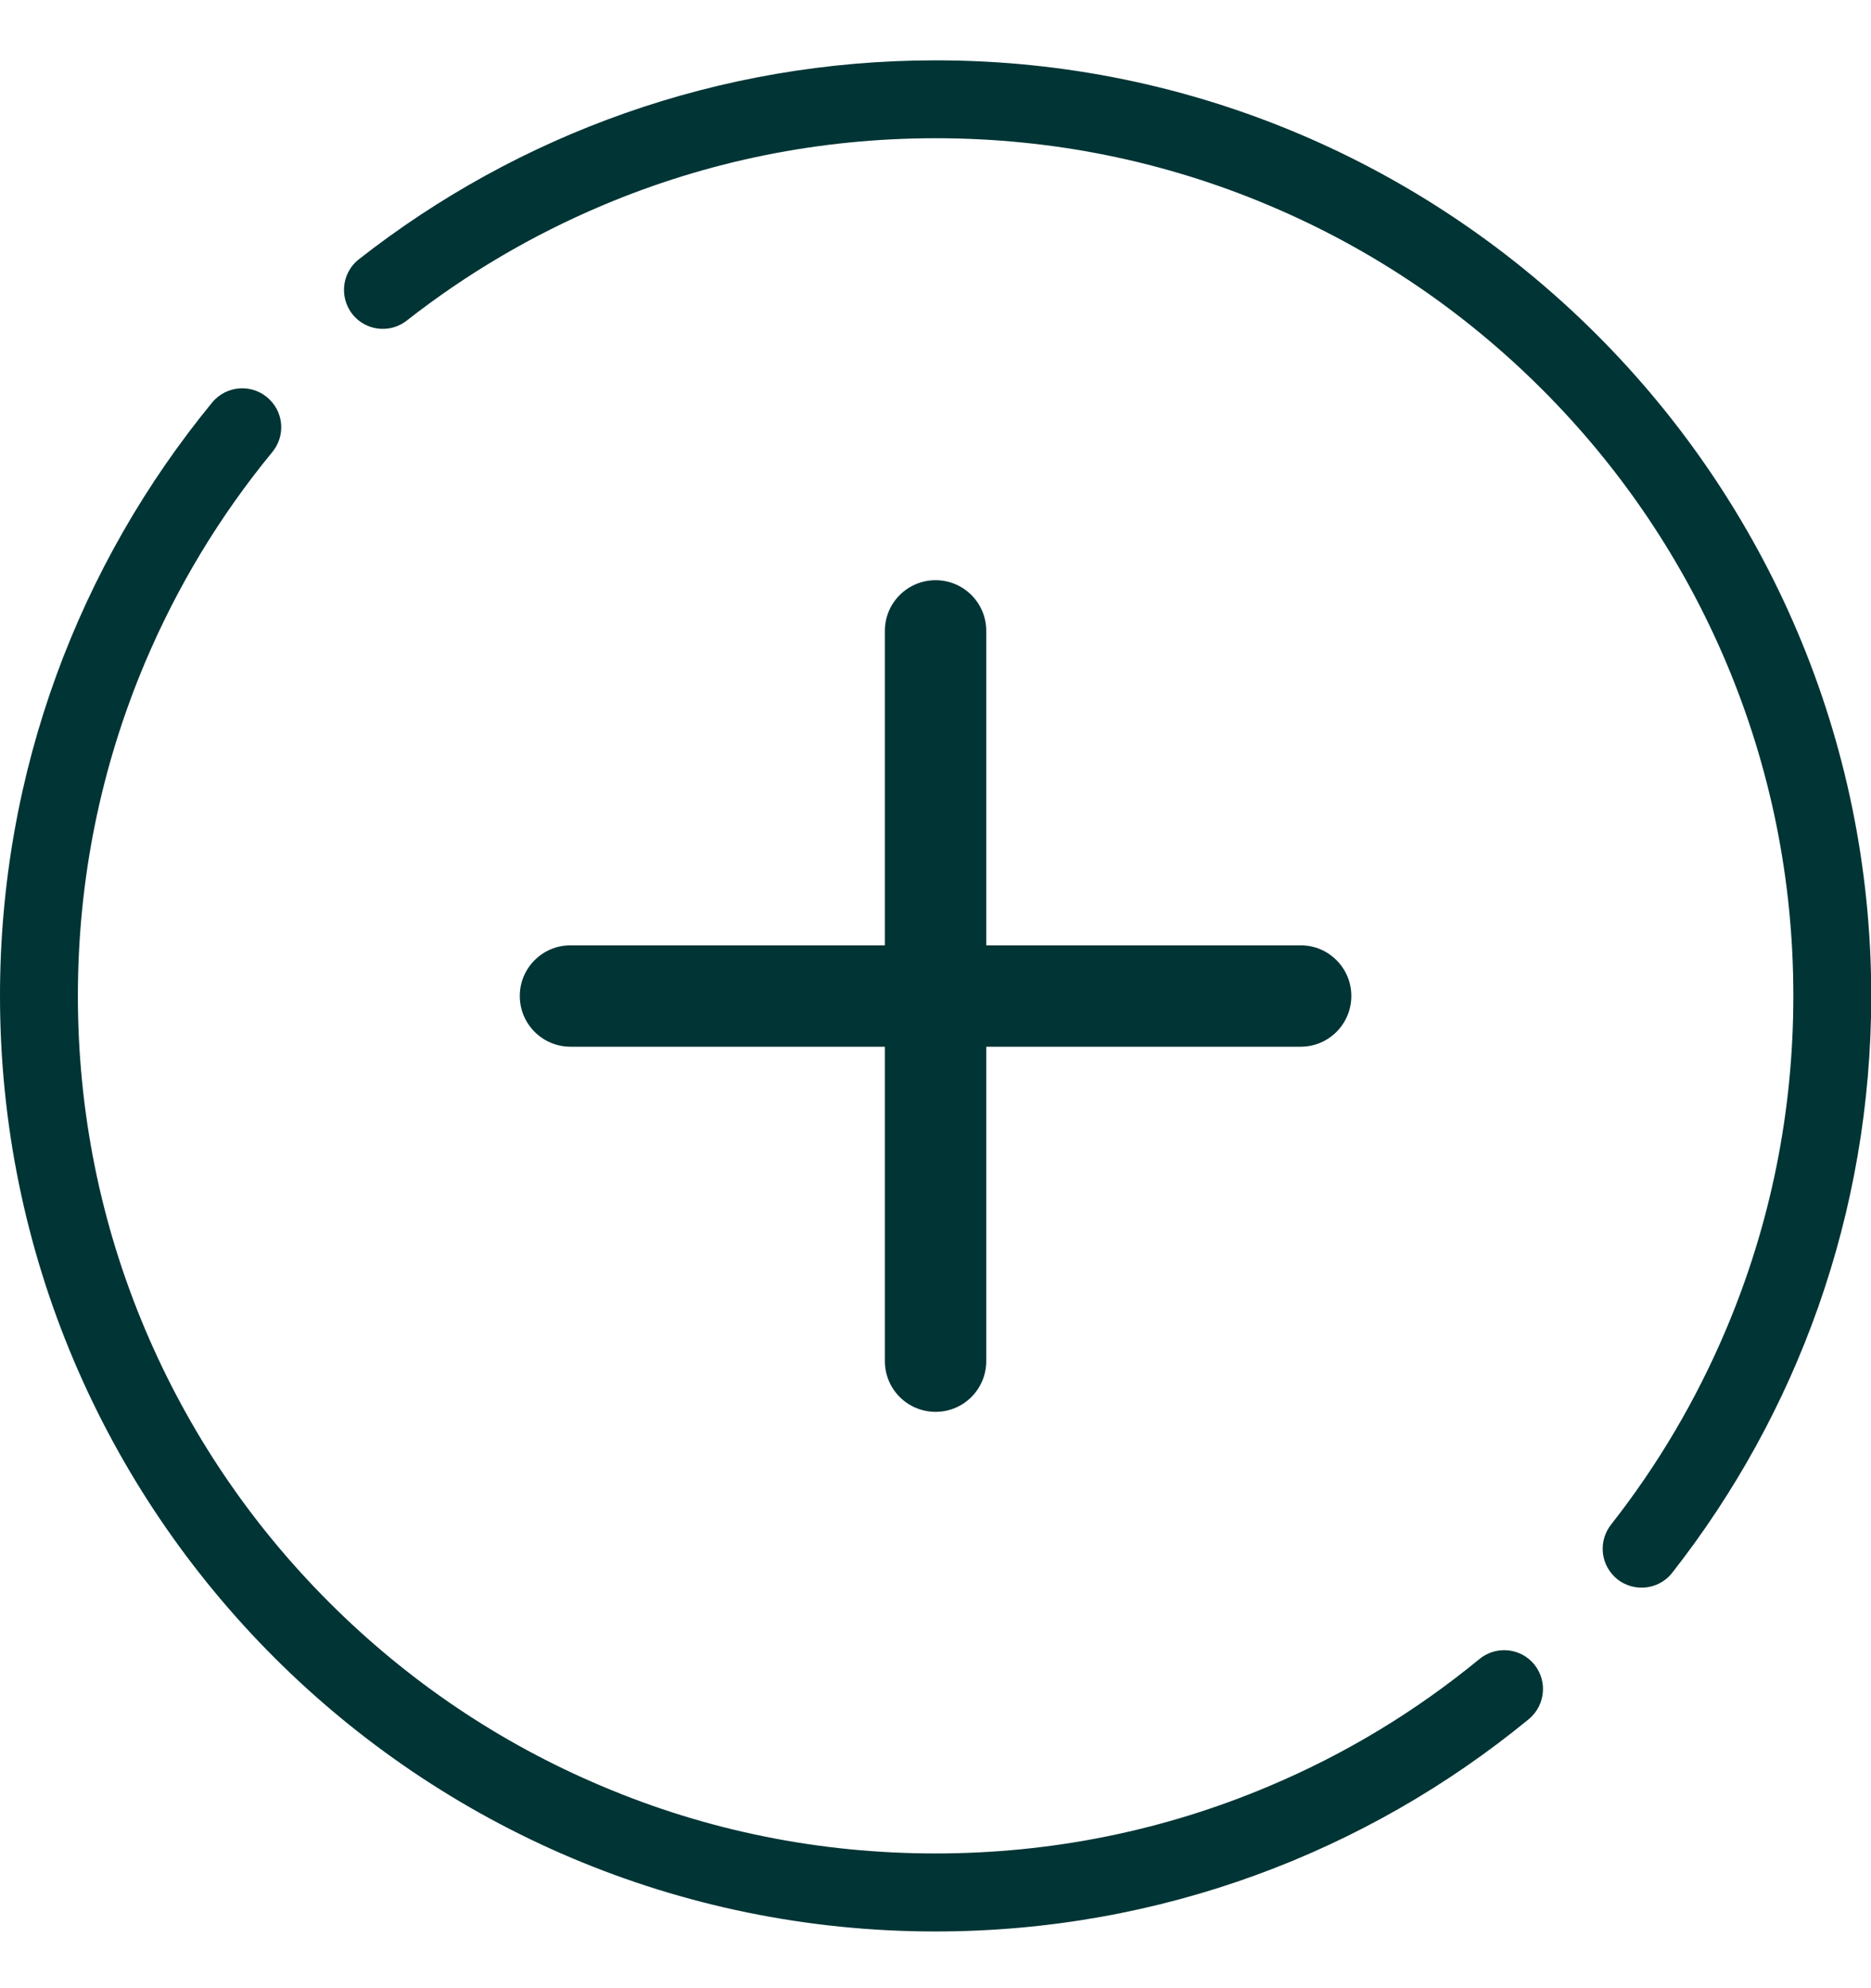
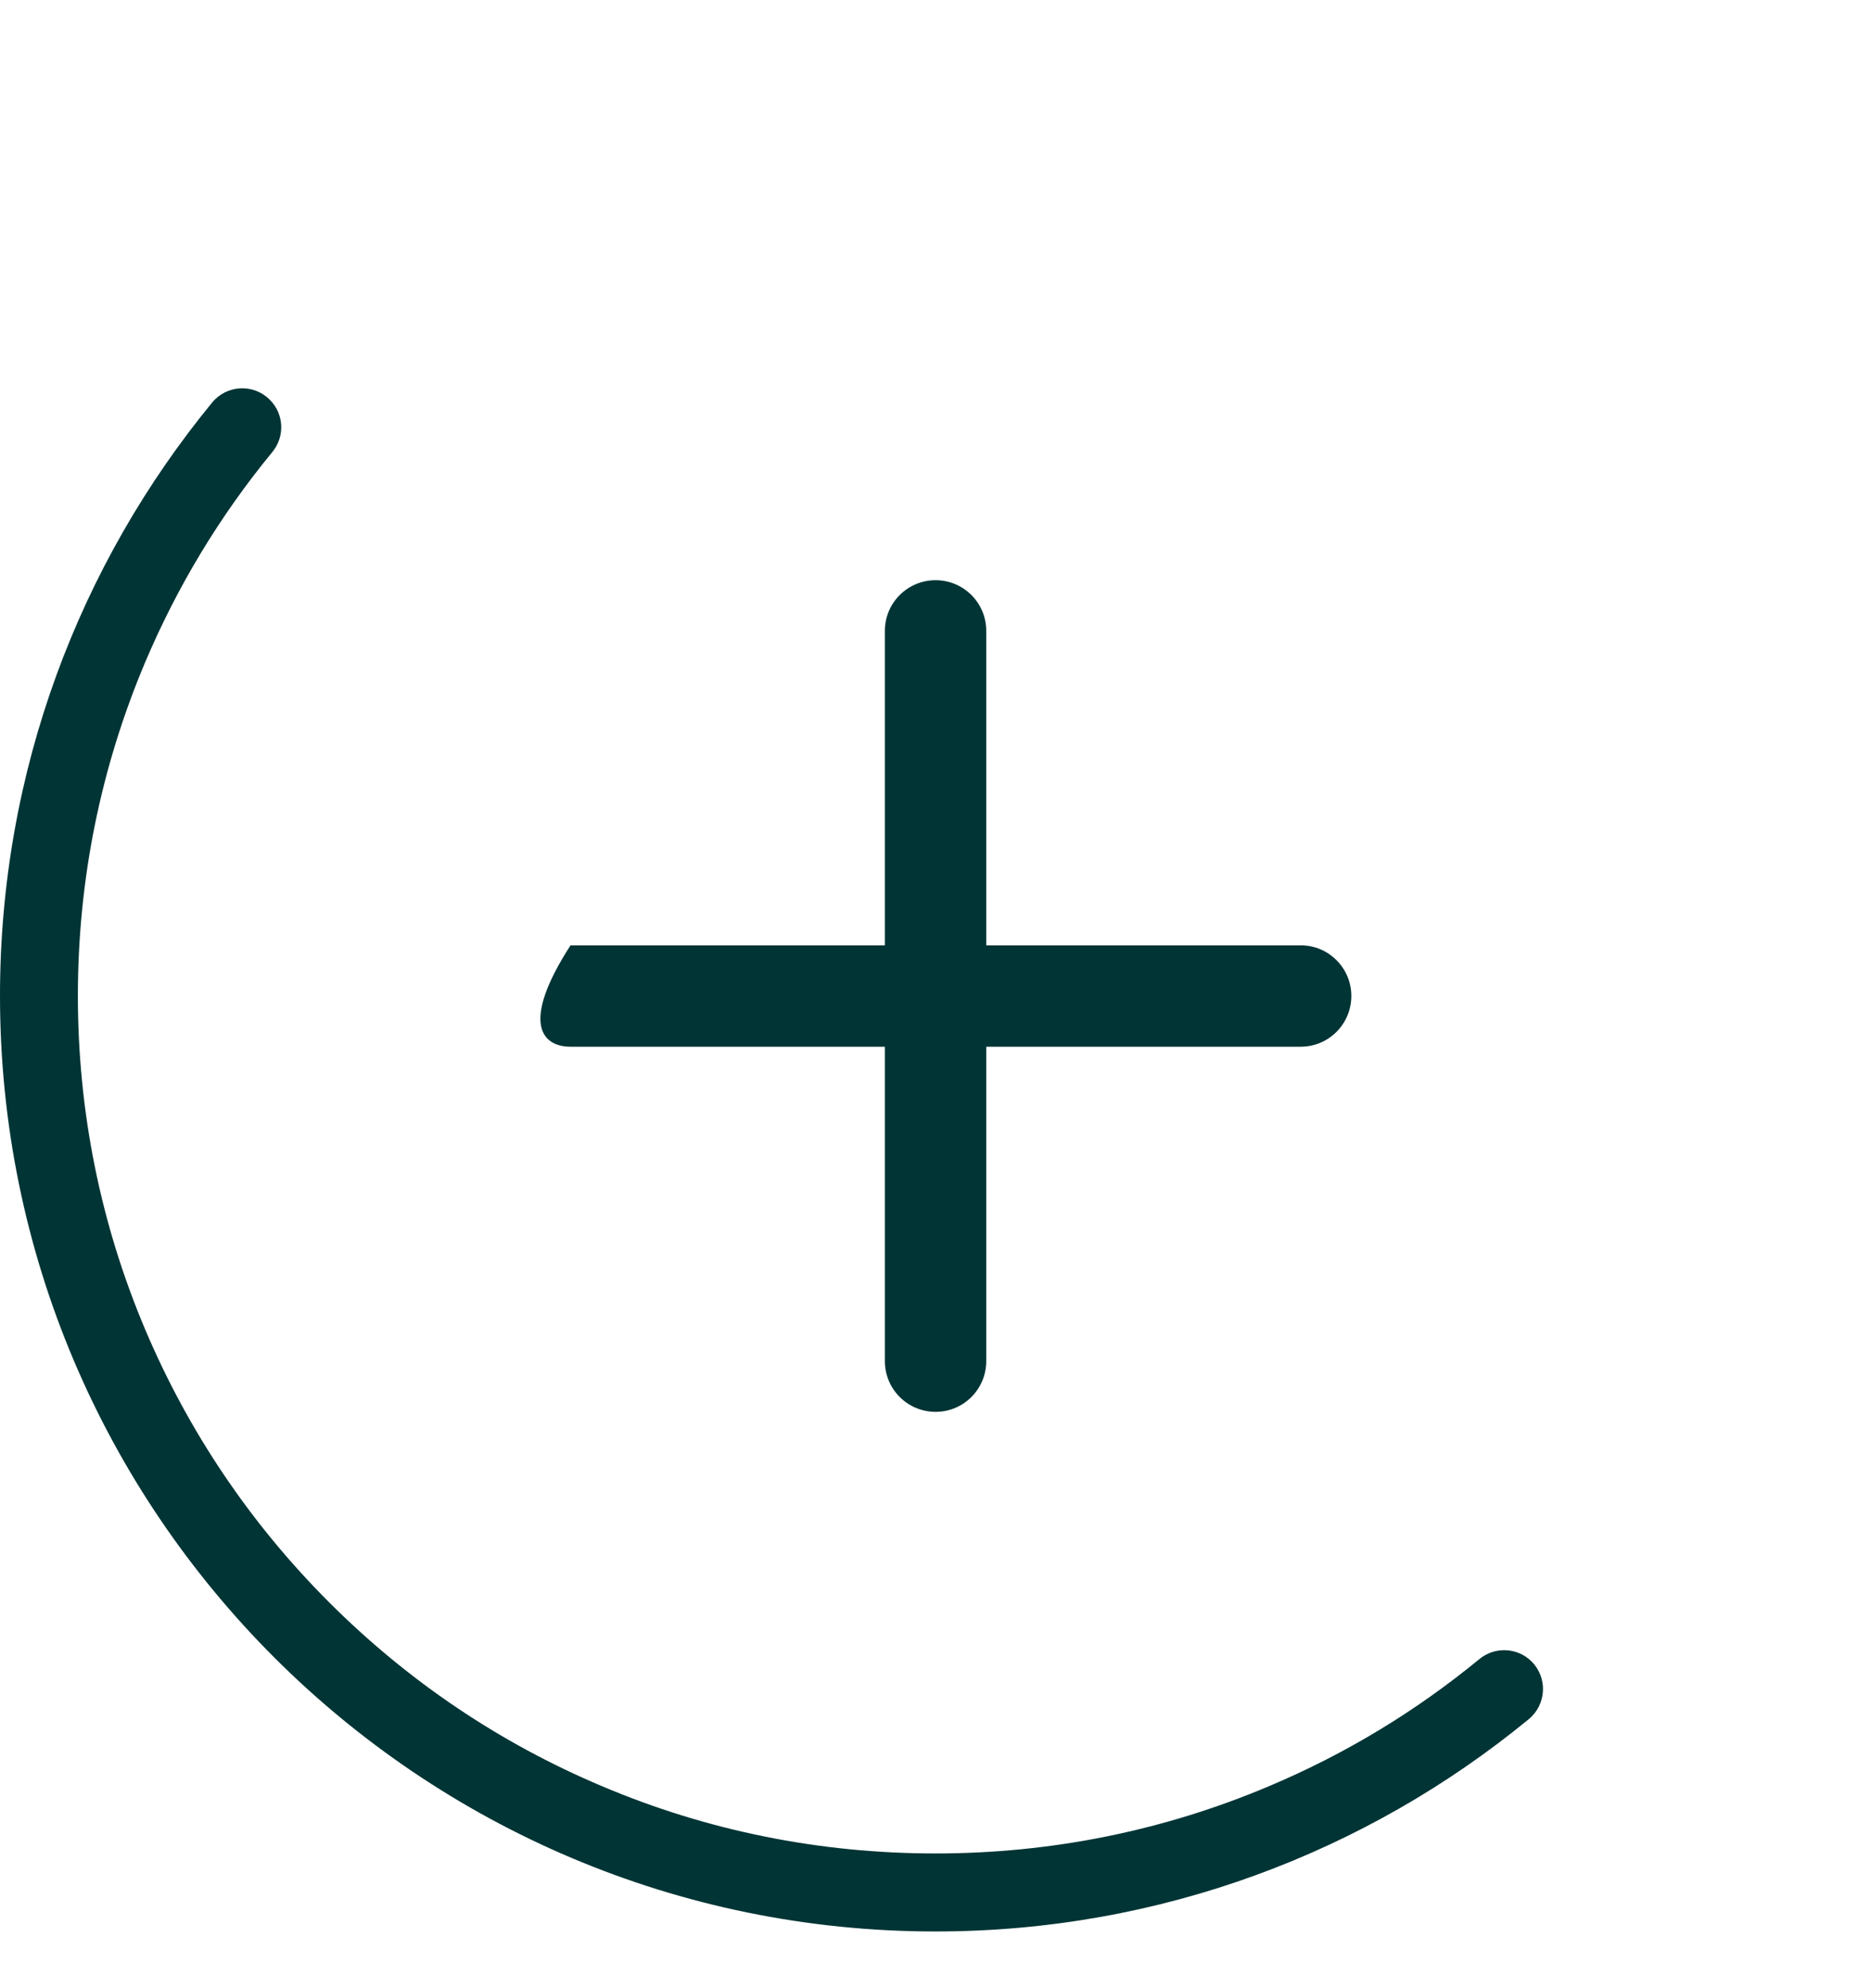
<svg xmlns="http://www.w3.org/2000/svg" width="16" height="17" viewBox="0 0 16 17" fill="none">
-   <path d="M5.148 1.758C6.051 1.376 7.012 1.182 8.002 1.182C8.992 1.182 9.953 1.376 10.856 1.758C11.73 2.127 12.514 2.656 13.188 3.33C13.861 4.003 14.39 4.788 14.76 5.661C15.142 6.565 15.336 7.525 15.336 8.515C15.336 9.505 15.142 10.466 14.76 11.369C14.506 11.969 14.177 12.527 13.777 13.036C13.673 13.169 13.683 13.358 13.803 13.478C13.944 13.619 14.177 13.605 14.3 13.448C15.366 12.089 16.002 10.376 16.002 8.515C16.002 4.106 12.411 0.516 8.002 0.516C6.141 0.516 4.428 1.151 3.069 2.217C2.912 2.34 2.898 2.573 3.039 2.715C3.158 2.834 3.348 2.845 3.48 2.74C3.989 2.341 4.548 2.012 5.148 1.758V1.758Z" fill="#003435" />
  <path d="M10.854 15.272C9.951 15.654 8.99 15.848 8 15.848C7.01 15.848 6.049 15.655 5.146 15.272C4.272 14.903 3.488 14.374 2.814 13.7C2.141 13.027 1.612 12.242 1.242 11.369C0.86 10.466 0.666 9.505 0.666 8.515C0.666 7.525 0.86 6.565 1.242 5.661C1.518 5.01 1.882 4.408 2.329 3.865C2.438 3.732 2.429 3.539 2.307 3.418C2.168 3.278 1.939 3.29 1.814 3.442C0.681 4.823 0 6.589 0 8.515C0 12.931 3.584 16.515 8 16.515C9.926 16.515 11.692 15.834 13.073 14.7C13.225 14.575 13.237 14.347 13.098 14.207C12.977 14.086 12.783 14.077 12.651 14.186C12.107 14.633 11.506 14.997 10.854 15.272H10.854Z" fill="#003435" />
-   <path d="M11.123 8.083H8.434V5.394C8.434 5.155 8.24 4.961 8.001 4.961C7.761 4.961 7.567 5.155 7.567 5.394V8.083H4.879C4.639 8.083 4.445 8.277 4.445 8.516C4.445 8.756 4.639 8.95 4.879 8.95H7.567V11.638C7.567 11.878 7.761 12.072 8.001 12.072C8.24 12.072 8.434 11.878 8.434 11.638V8.95H11.123C11.362 8.95 11.556 8.756 11.556 8.516C11.556 8.277 11.362 8.083 11.123 8.083Z" fill="#003435" />
+   <path d="M11.123 8.083H8.434V5.394C8.434 5.155 8.24 4.961 8.001 4.961C7.761 4.961 7.567 5.155 7.567 5.394V8.083H4.879C4.445 8.756 4.639 8.95 4.879 8.95H7.567V11.638C7.567 11.878 7.761 12.072 8.001 12.072C8.24 12.072 8.434 11.878 8.434 11.638V8.95H11.123C11.362 8.95 11.556 8.756 11.556 8.516C11.556 8.277 11.362 8.083 11.123 8.083Z" fill="#003435" />
</svg>